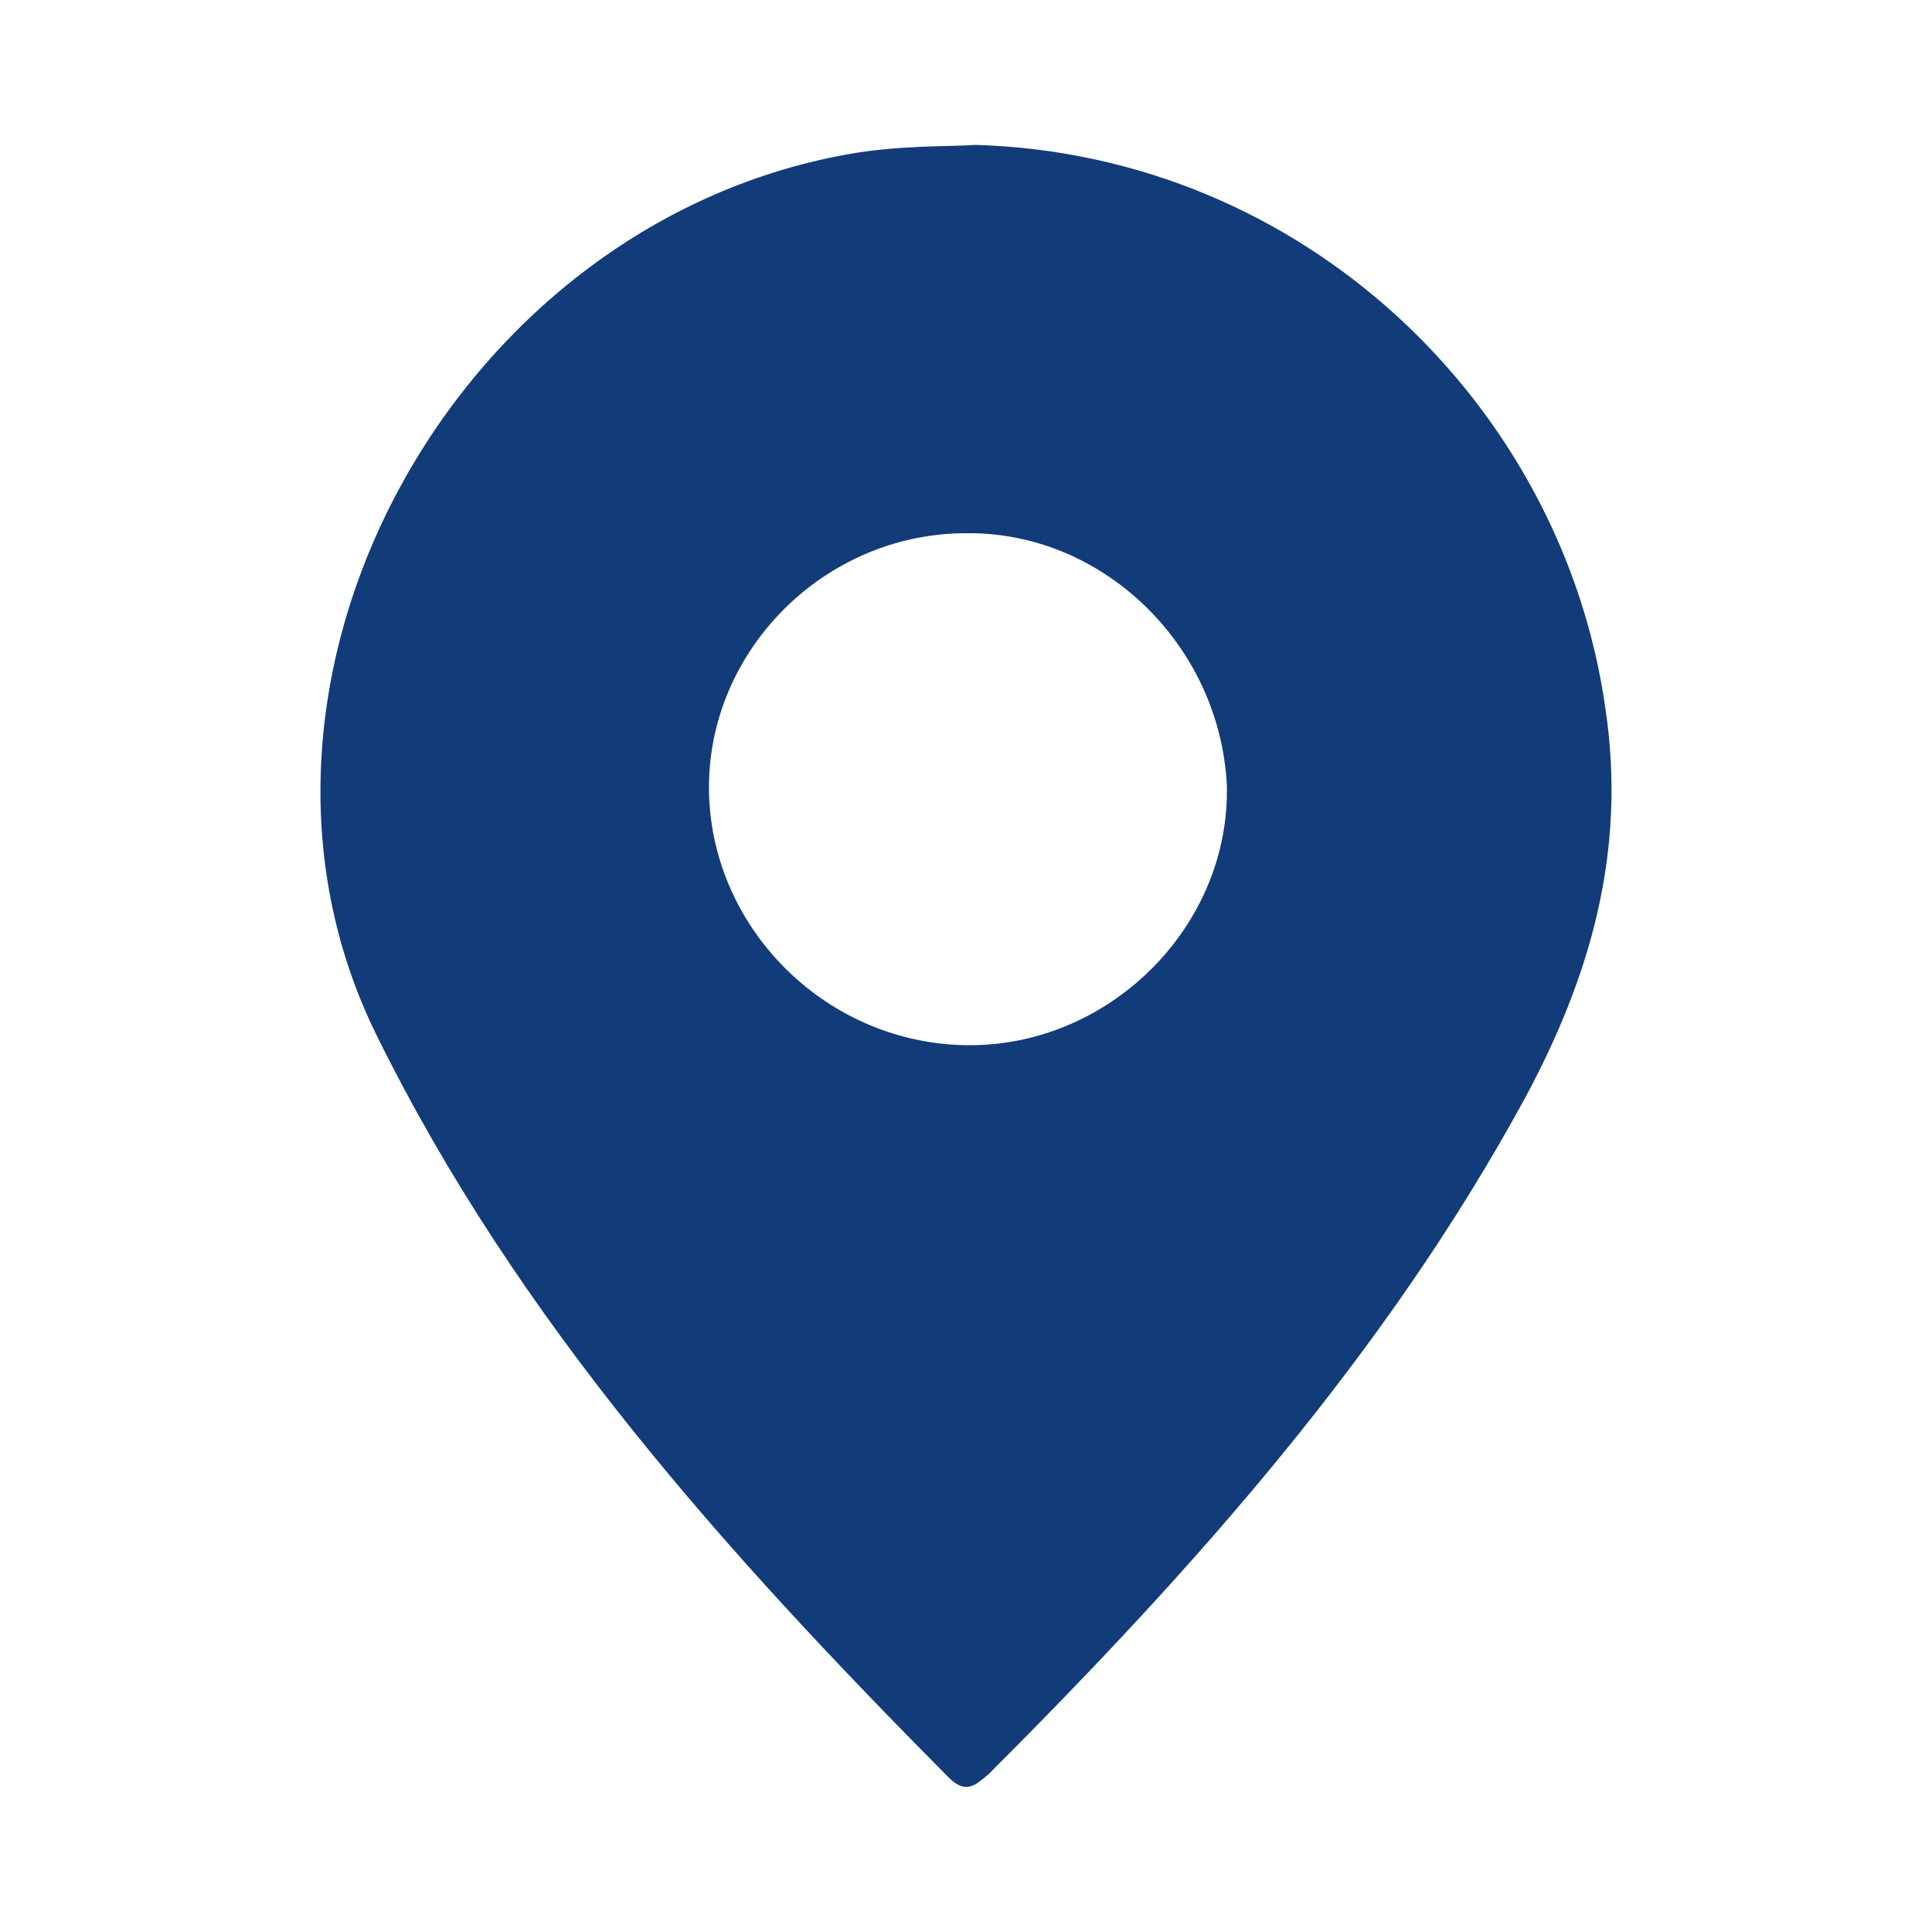
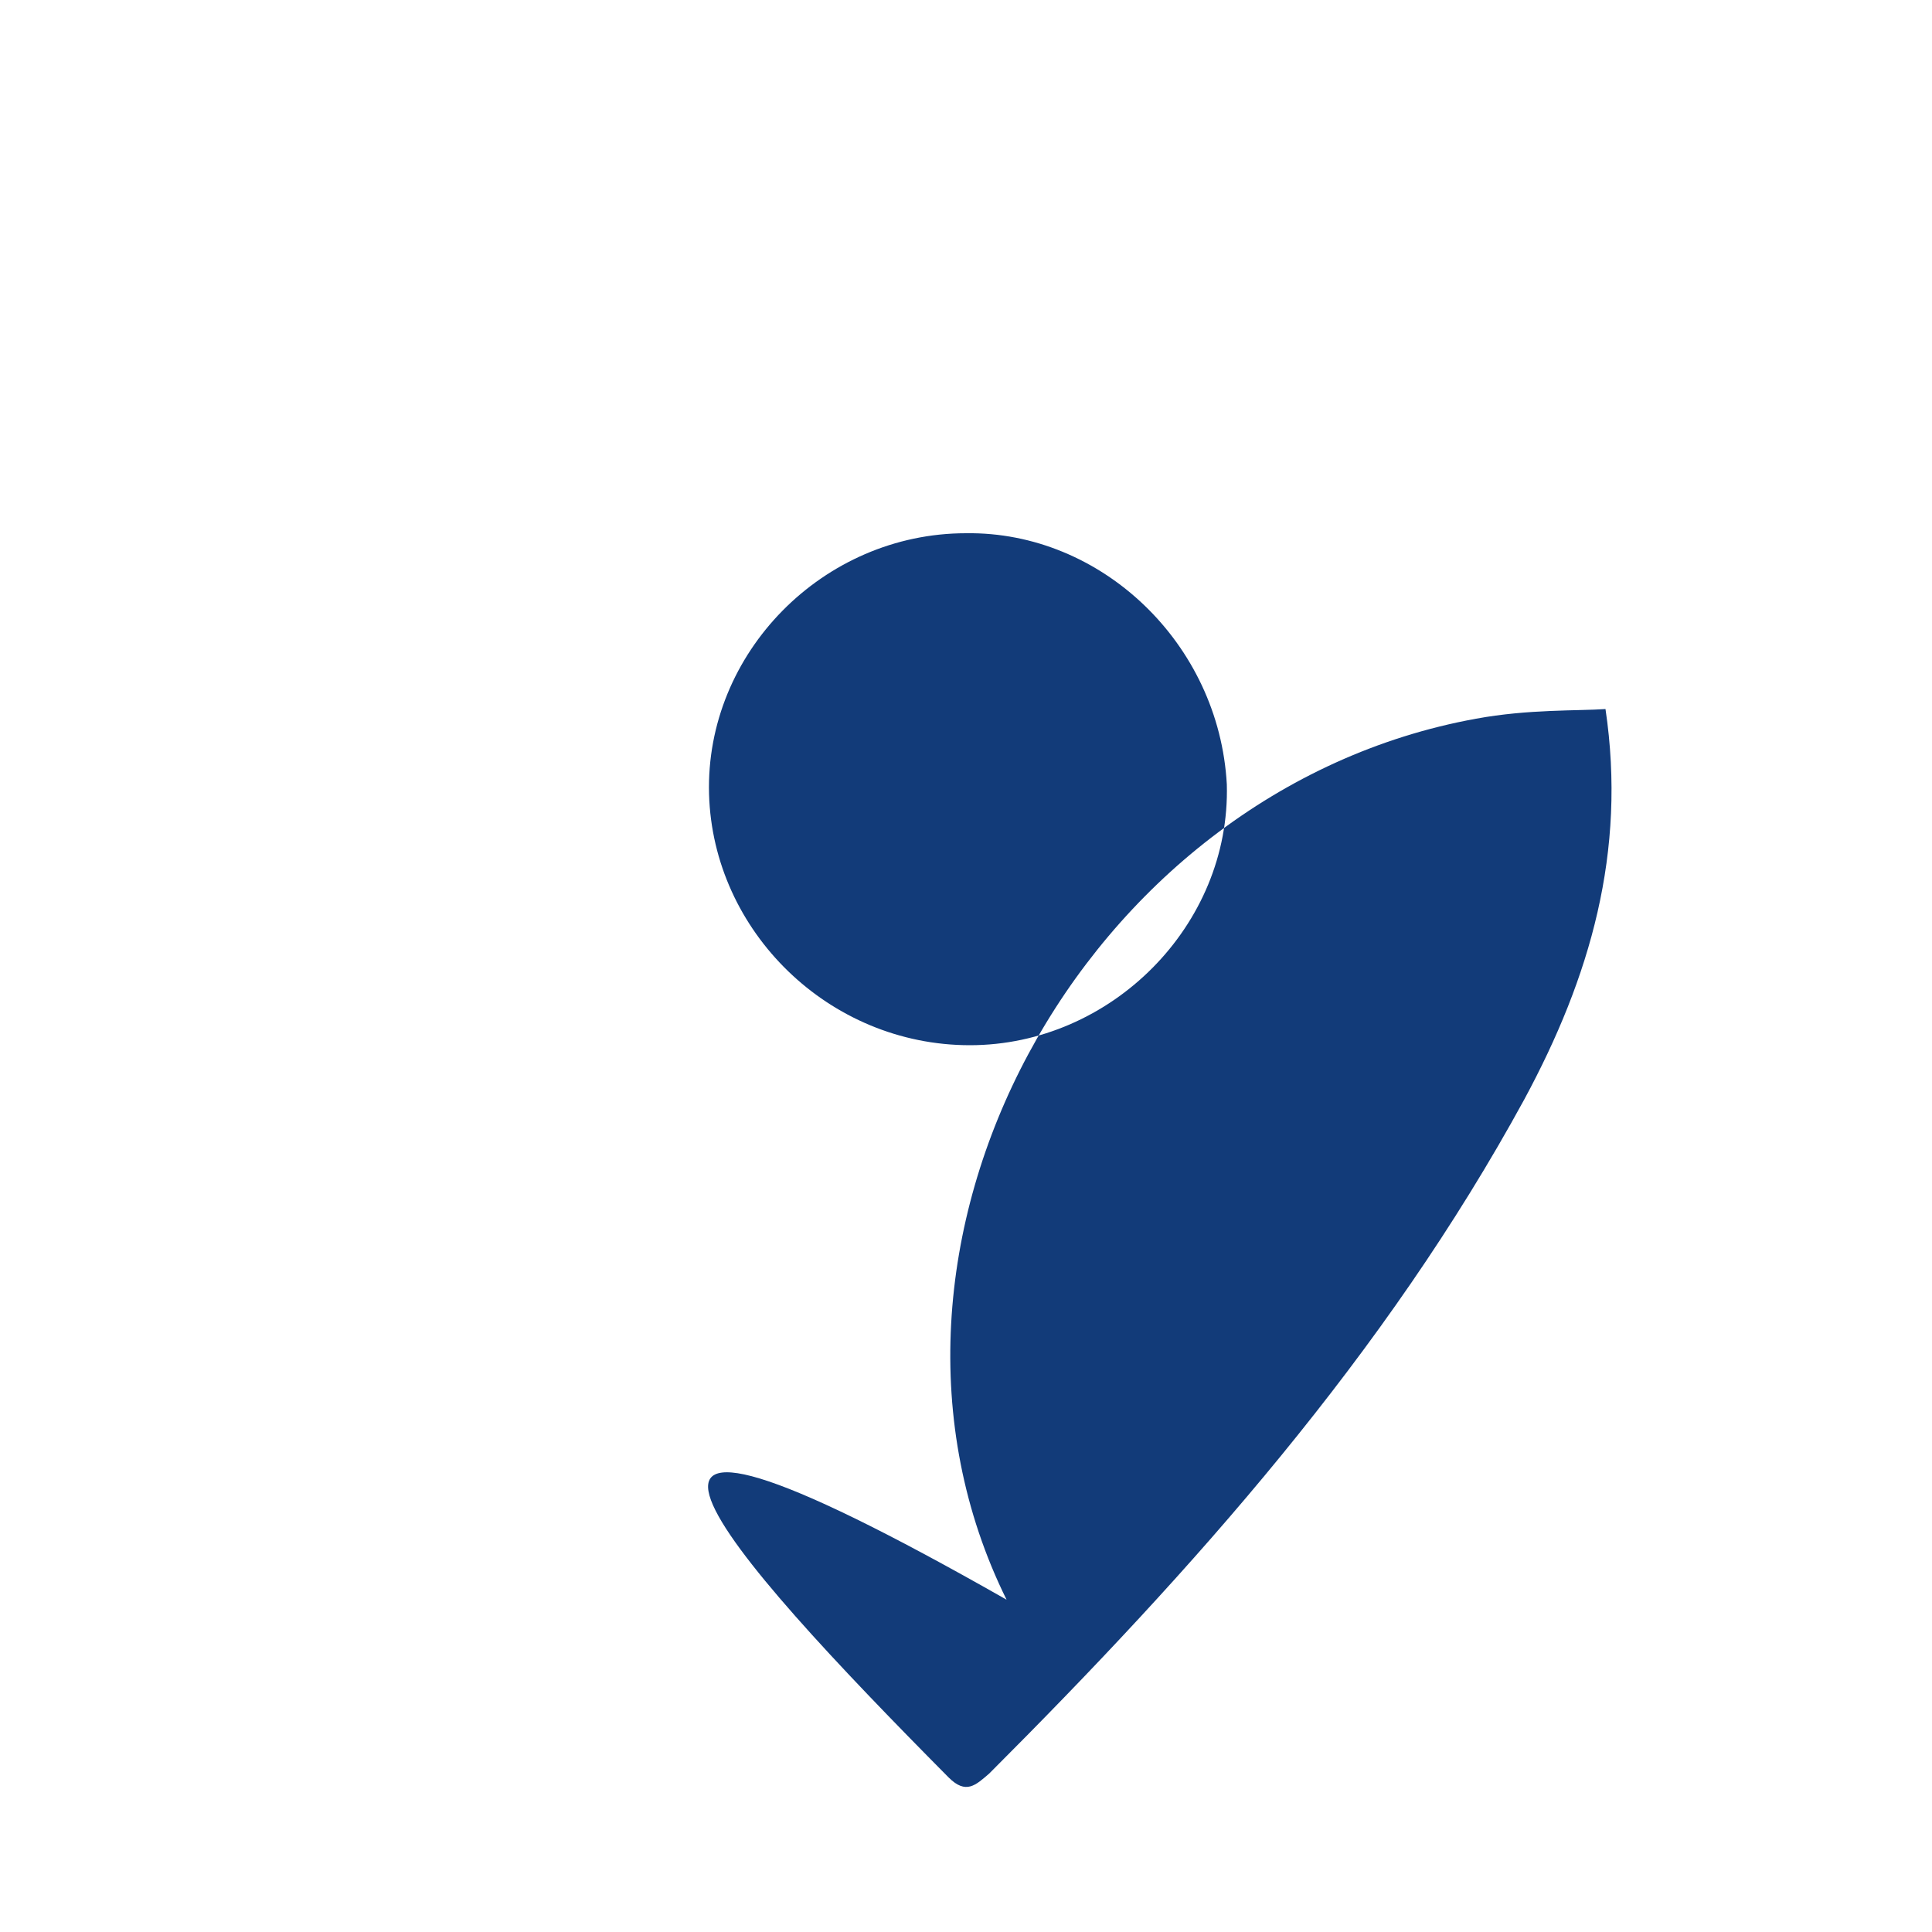
<svg xmlns="http://www.w3.org/2000/svg" id="Layer_1" x="0px" y="0px" viewBox="0 0 100 100" style="enable-background:new 0 0 100 100;" xml:space="preserve">
  <style type="text/css">	.st0{fill:#123B79;}</style>
-   <path class="st0" d="M83.1,36.7C80.9,21,67.5,8,50.5,7.5c-1.4,0.1-4,0-6.7,0.5c-20.4,3.7-33.3,27.4-24.3,45.6  C26.8,68.4,37.6,80.4,49.1,92c0.9,0.9,1.4,0.4,2.1-0.2c10.6-10.6,20.5-21.7,27.7-34.9C82.3,50.6,84.2,44.1,83.1,36.7z M50.2,54.1  c-7.3,0-13.3-5.9-13.5-13c-0.2-7.3,5.9-13.5,13.3-13.5c7-0.1,13.1,5.7,13.5,13C63.7,47.9,57.5,54.1,50.2,54.1z" />
+   <path class="st0" d="M83.1,36.7c-1.4,0.1-4,0-6.7,0.5c-20.4,3.7-33.3,27.4-24.3,45.6  C26.8,68.4,37.6,80.4,49.1,92c0.9,0.9,1.4,0.4,2.1-0.2c10.6-10.6,20.5-21.7,27.7-34.9C82.3,50.6,84.2,44.1,83.1,36.7z M50.2,54.1  c-7.3,0-13.3-5.9-13.5-13c-0.2-7.3,5.9-13.5,13.3-13.5c7-0.1,13.1,5.7,13.5,13C63.7,47.9,57.5,54.1,50.2,54.1z" />
</svg>